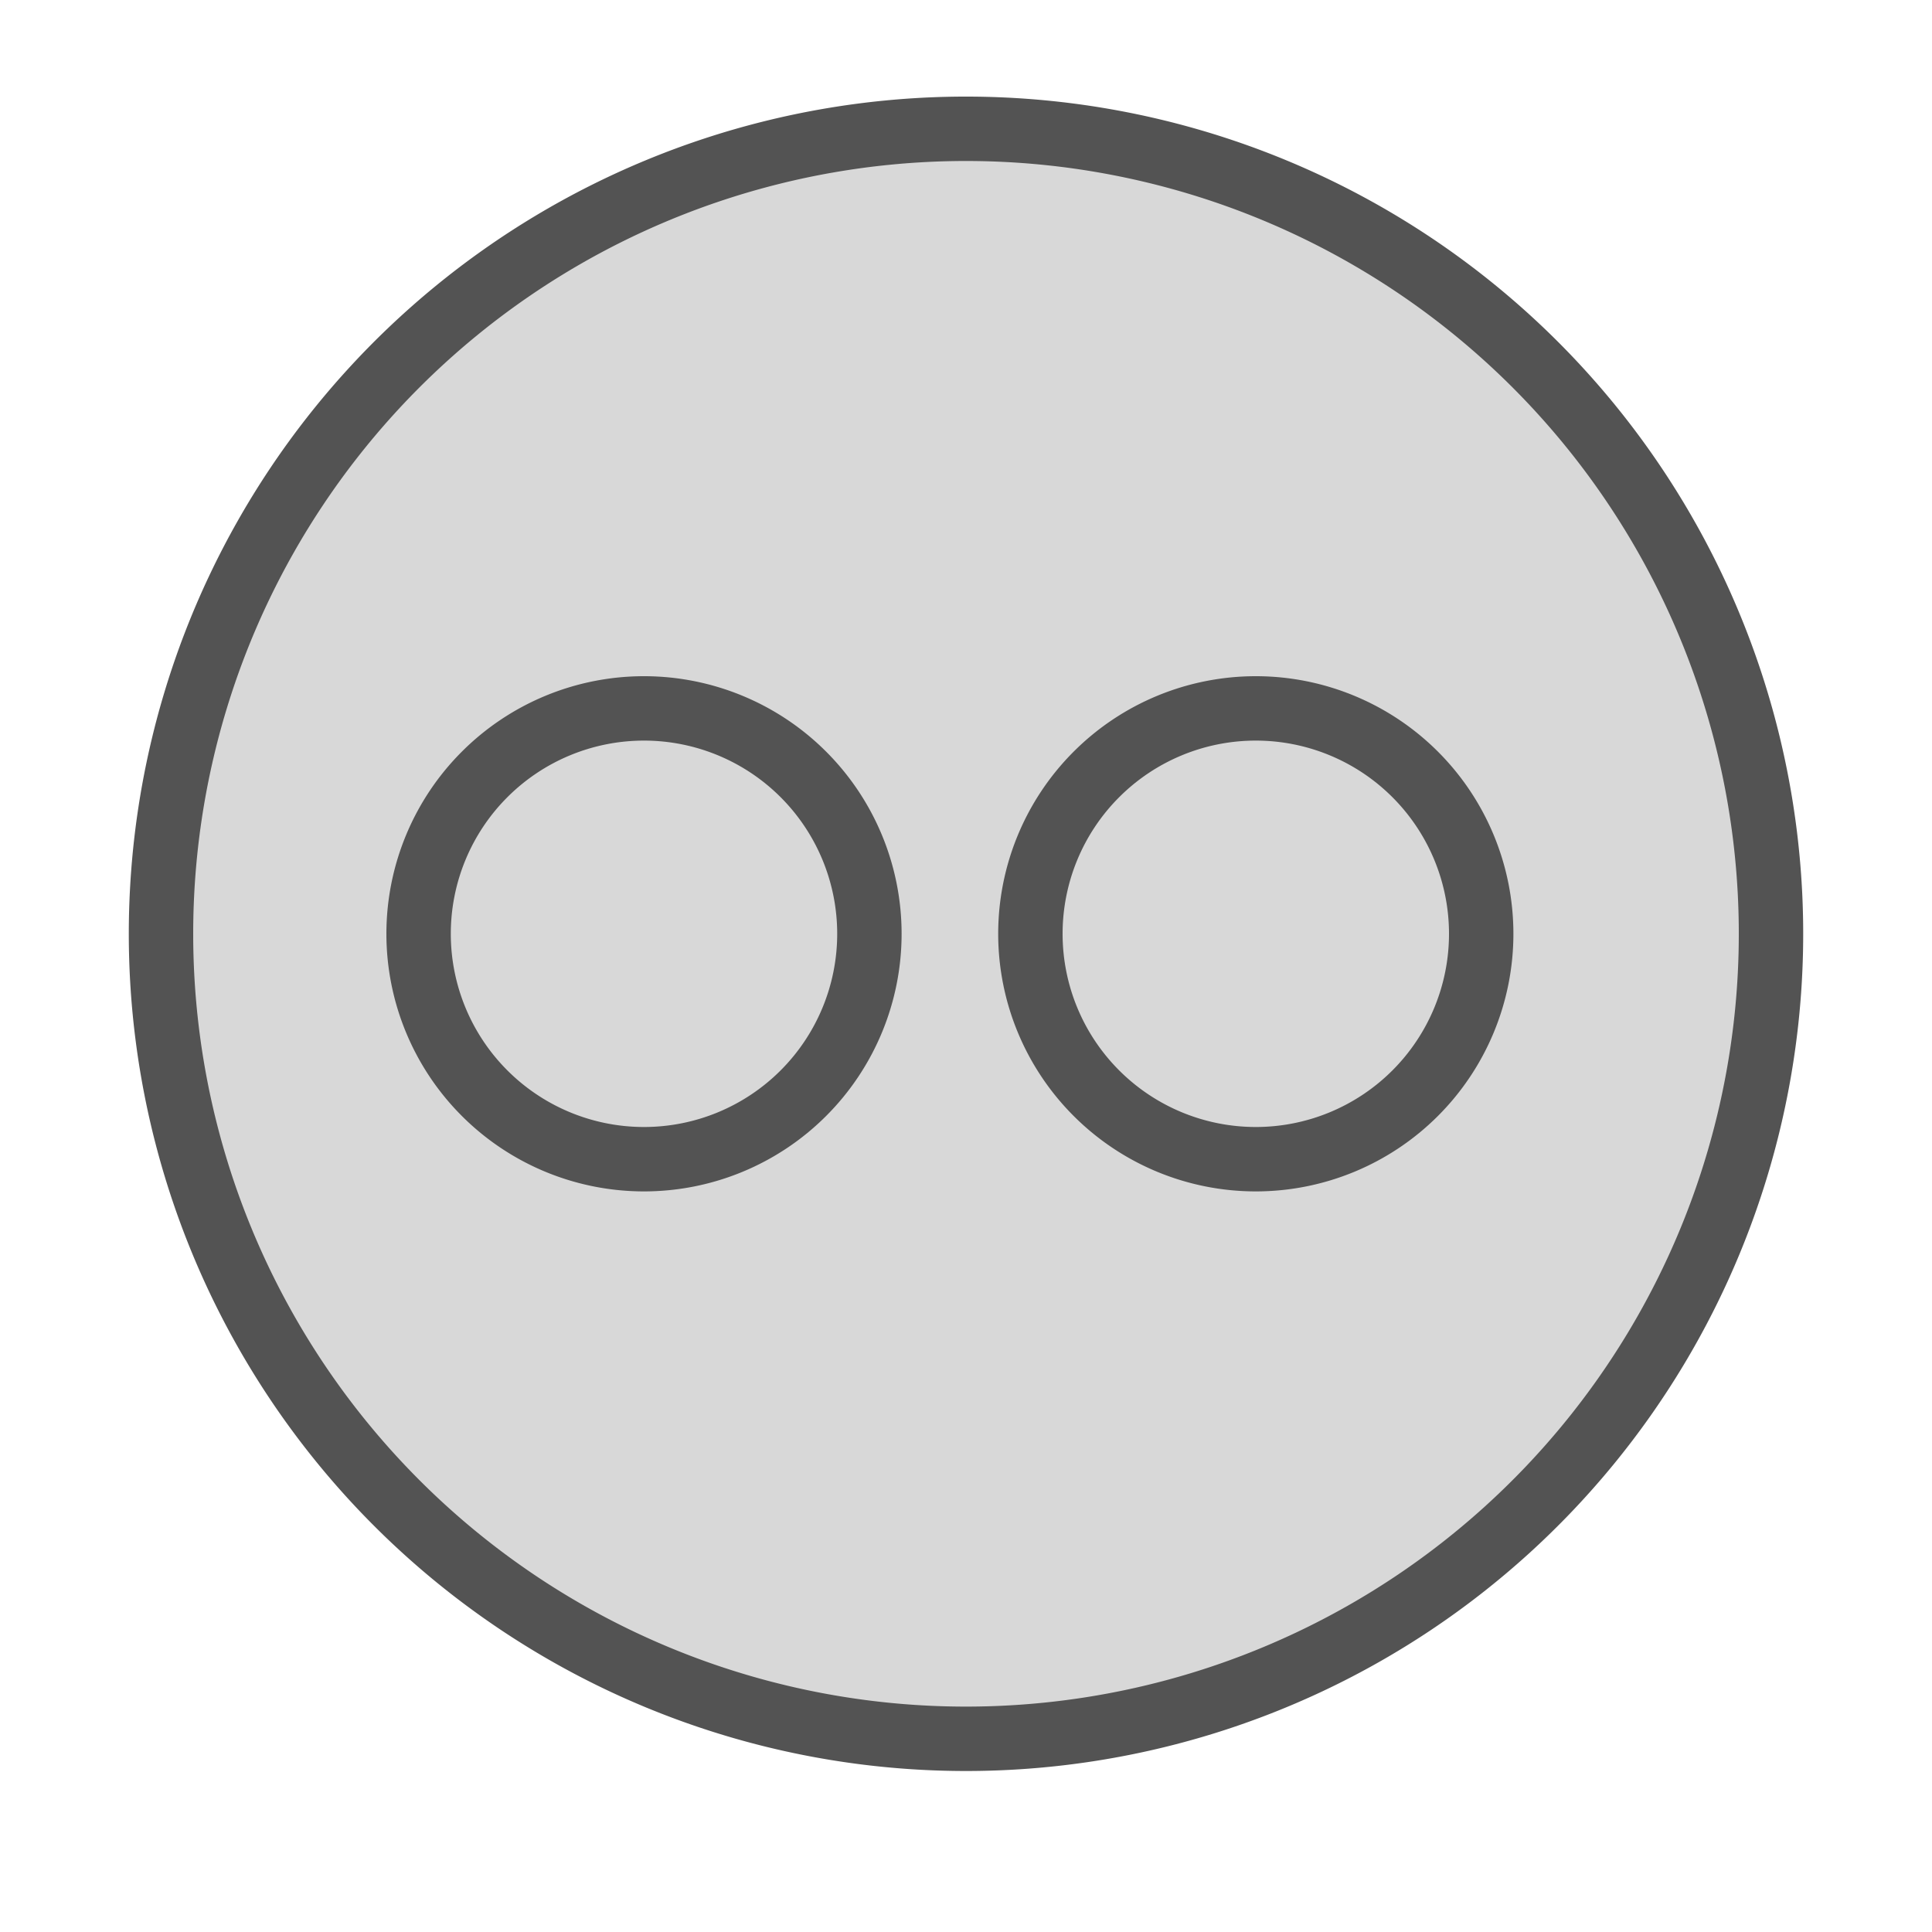
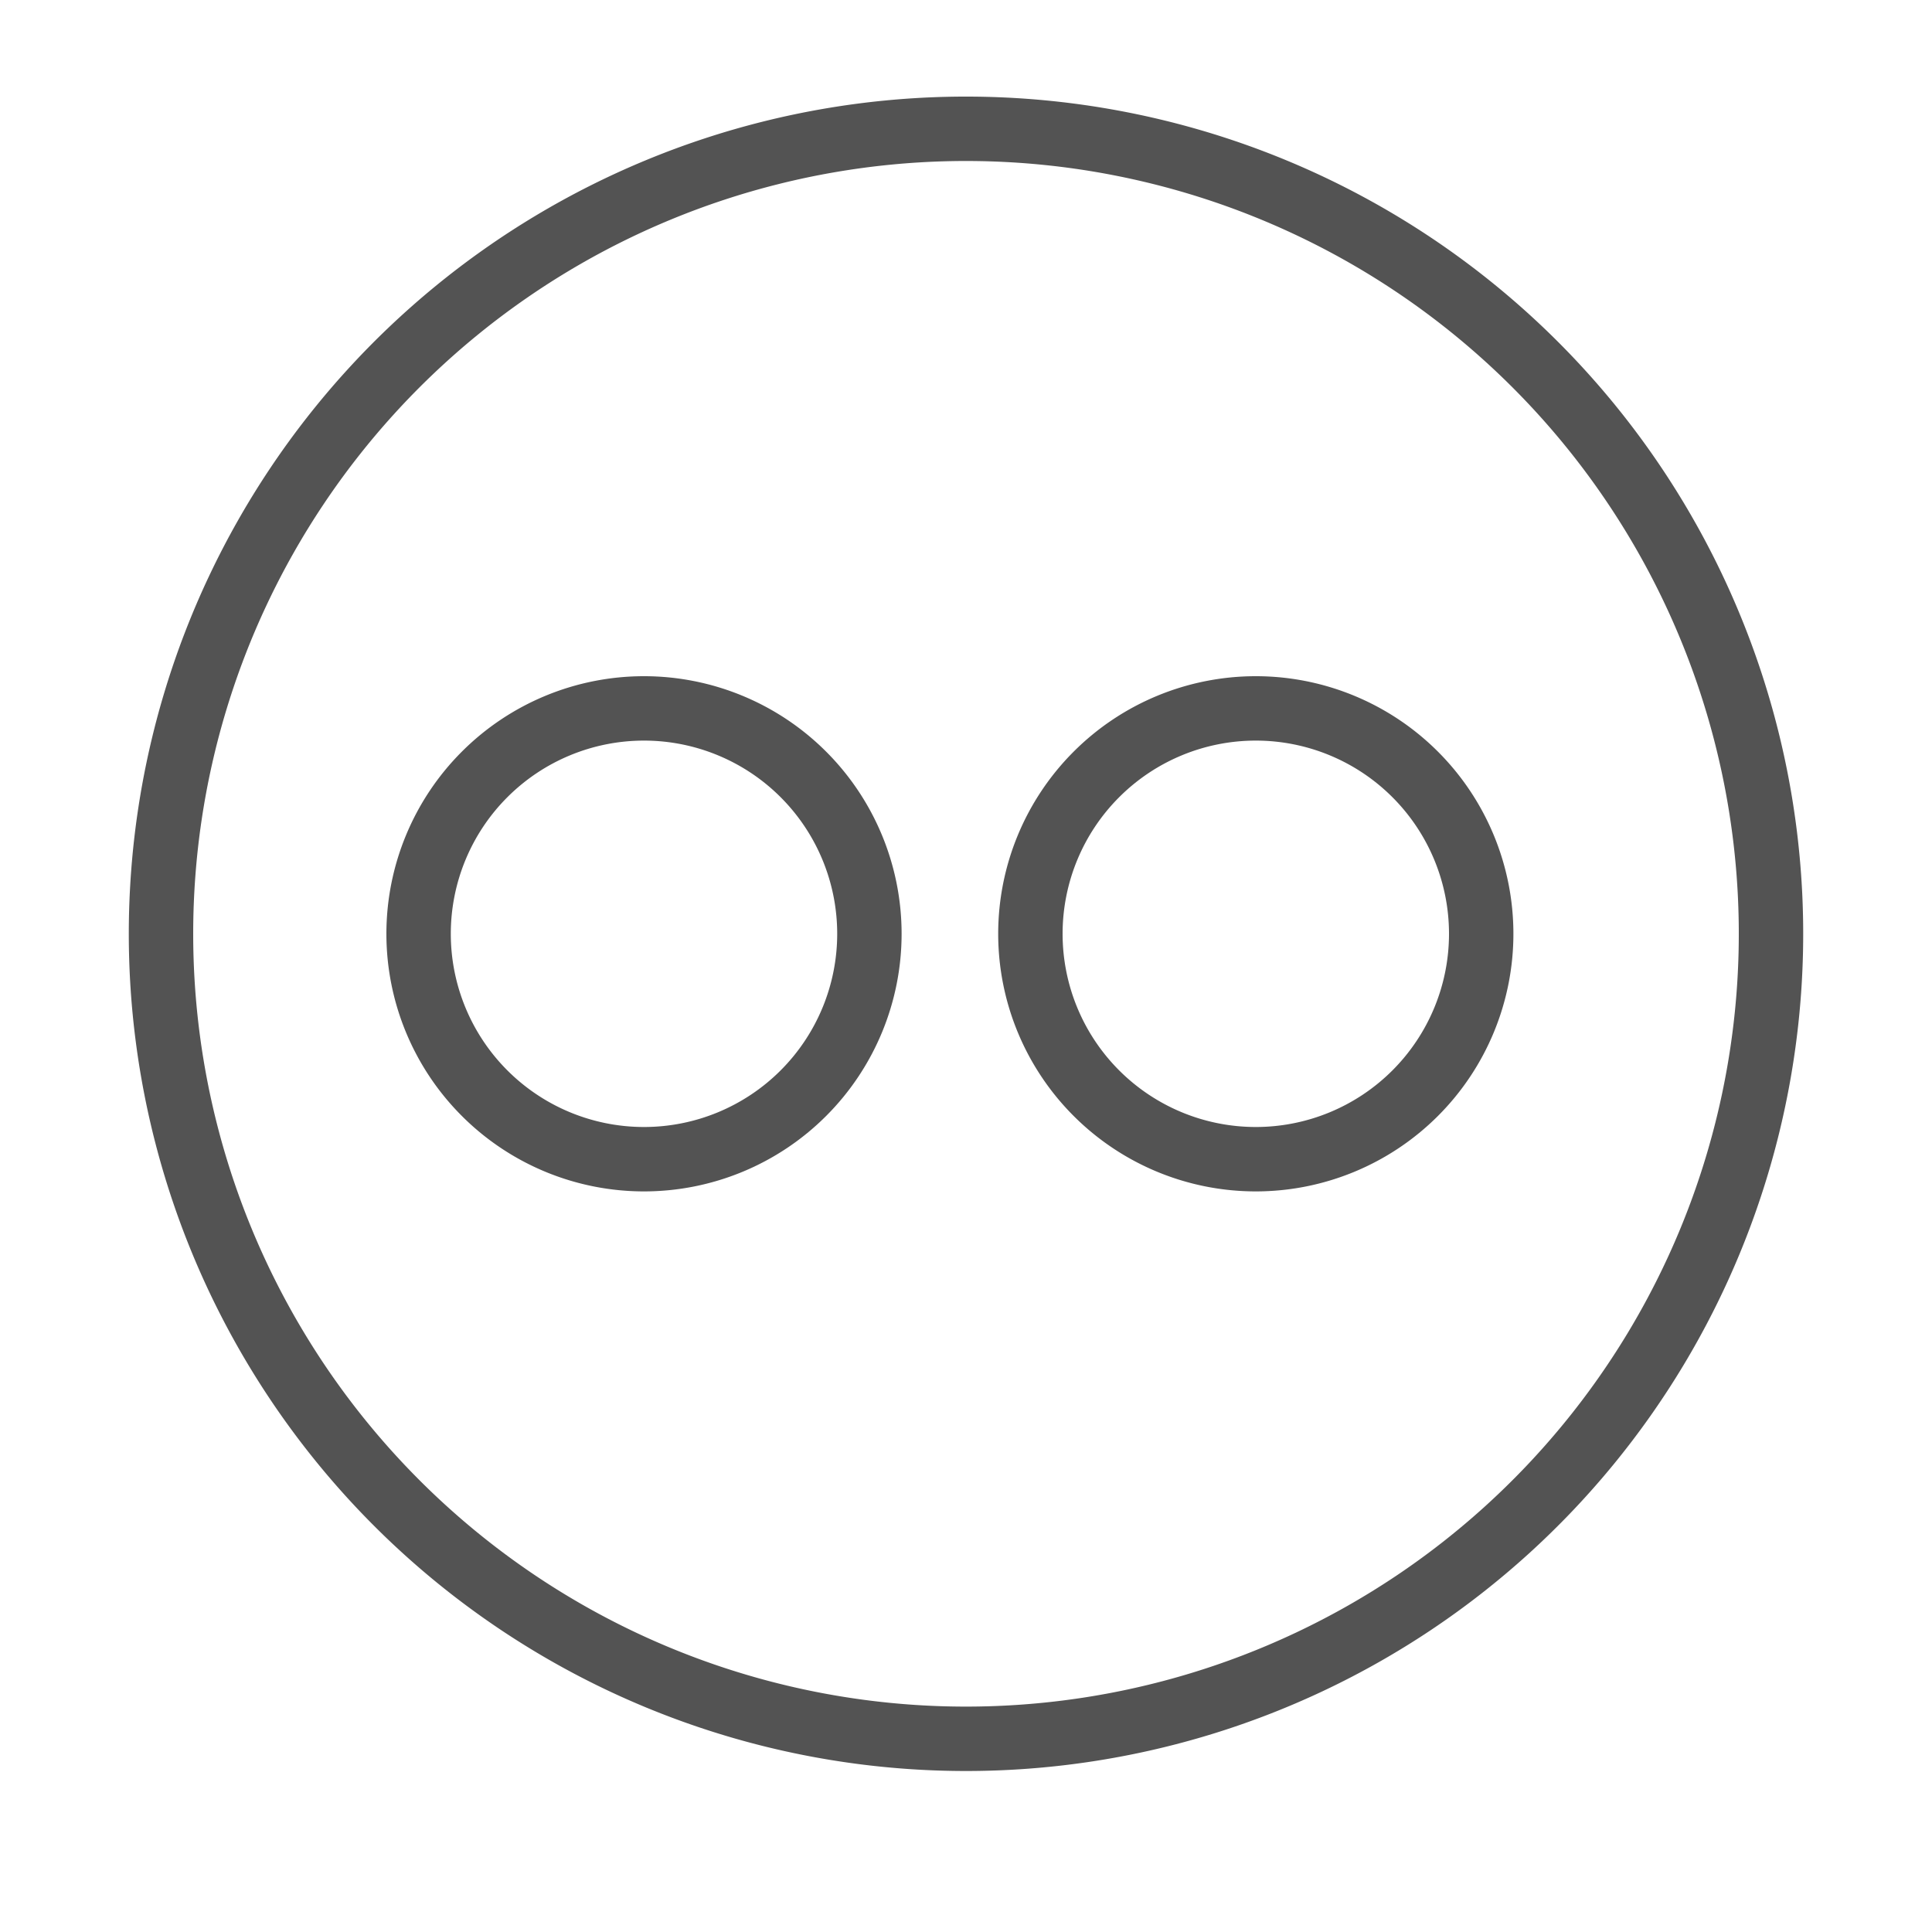
<svg xmlns="http://www.w3.org/2000/svg" data-name="Layer 1" id="Layer_1" viewBox="0 0 60 60">
  <defs>
    <style>.cls-1,.cls-4{fill:none;}.cls-1{clip-rule:evenodd;}.cls-2{clip-path:url(#clip-path);}.cls-3{fill:#d8d8d8;}.cls-4{stroke:#535353;stroke-linecap:round;stroke-linejoin:round;stroke-width:2px;}</style>
    <clipPath id="clip-path">
-       <path class="cls-1" d="M20,36a7,7,0,1,0-7-7A7,7,0,0,0,20,36Zm19,0a7,7,0,1,0-7-7A7,7,0,0,0,39,36ZM30,54A25,25,0,1,0,5,29,25,25,0,0,0,30,54Z" />
-     </clipPath>
+       </clipPath>
  </defs>
  <title />
  <g class="cls-2">
    <rect class="cls-3" height="60" width="60" y="-1" />
  </g>
  <path class="cls-4" d="M20,36a7,7,0,1,0-7-7A7,7,0,0,0,20,36Zm19,0a7,7,0,1,0-7-7A7,7,0,0,0,39,36ZM30,54A25,25,0,1,0,5,29,25,25,0,0,0,30,54Z" />
</svg>